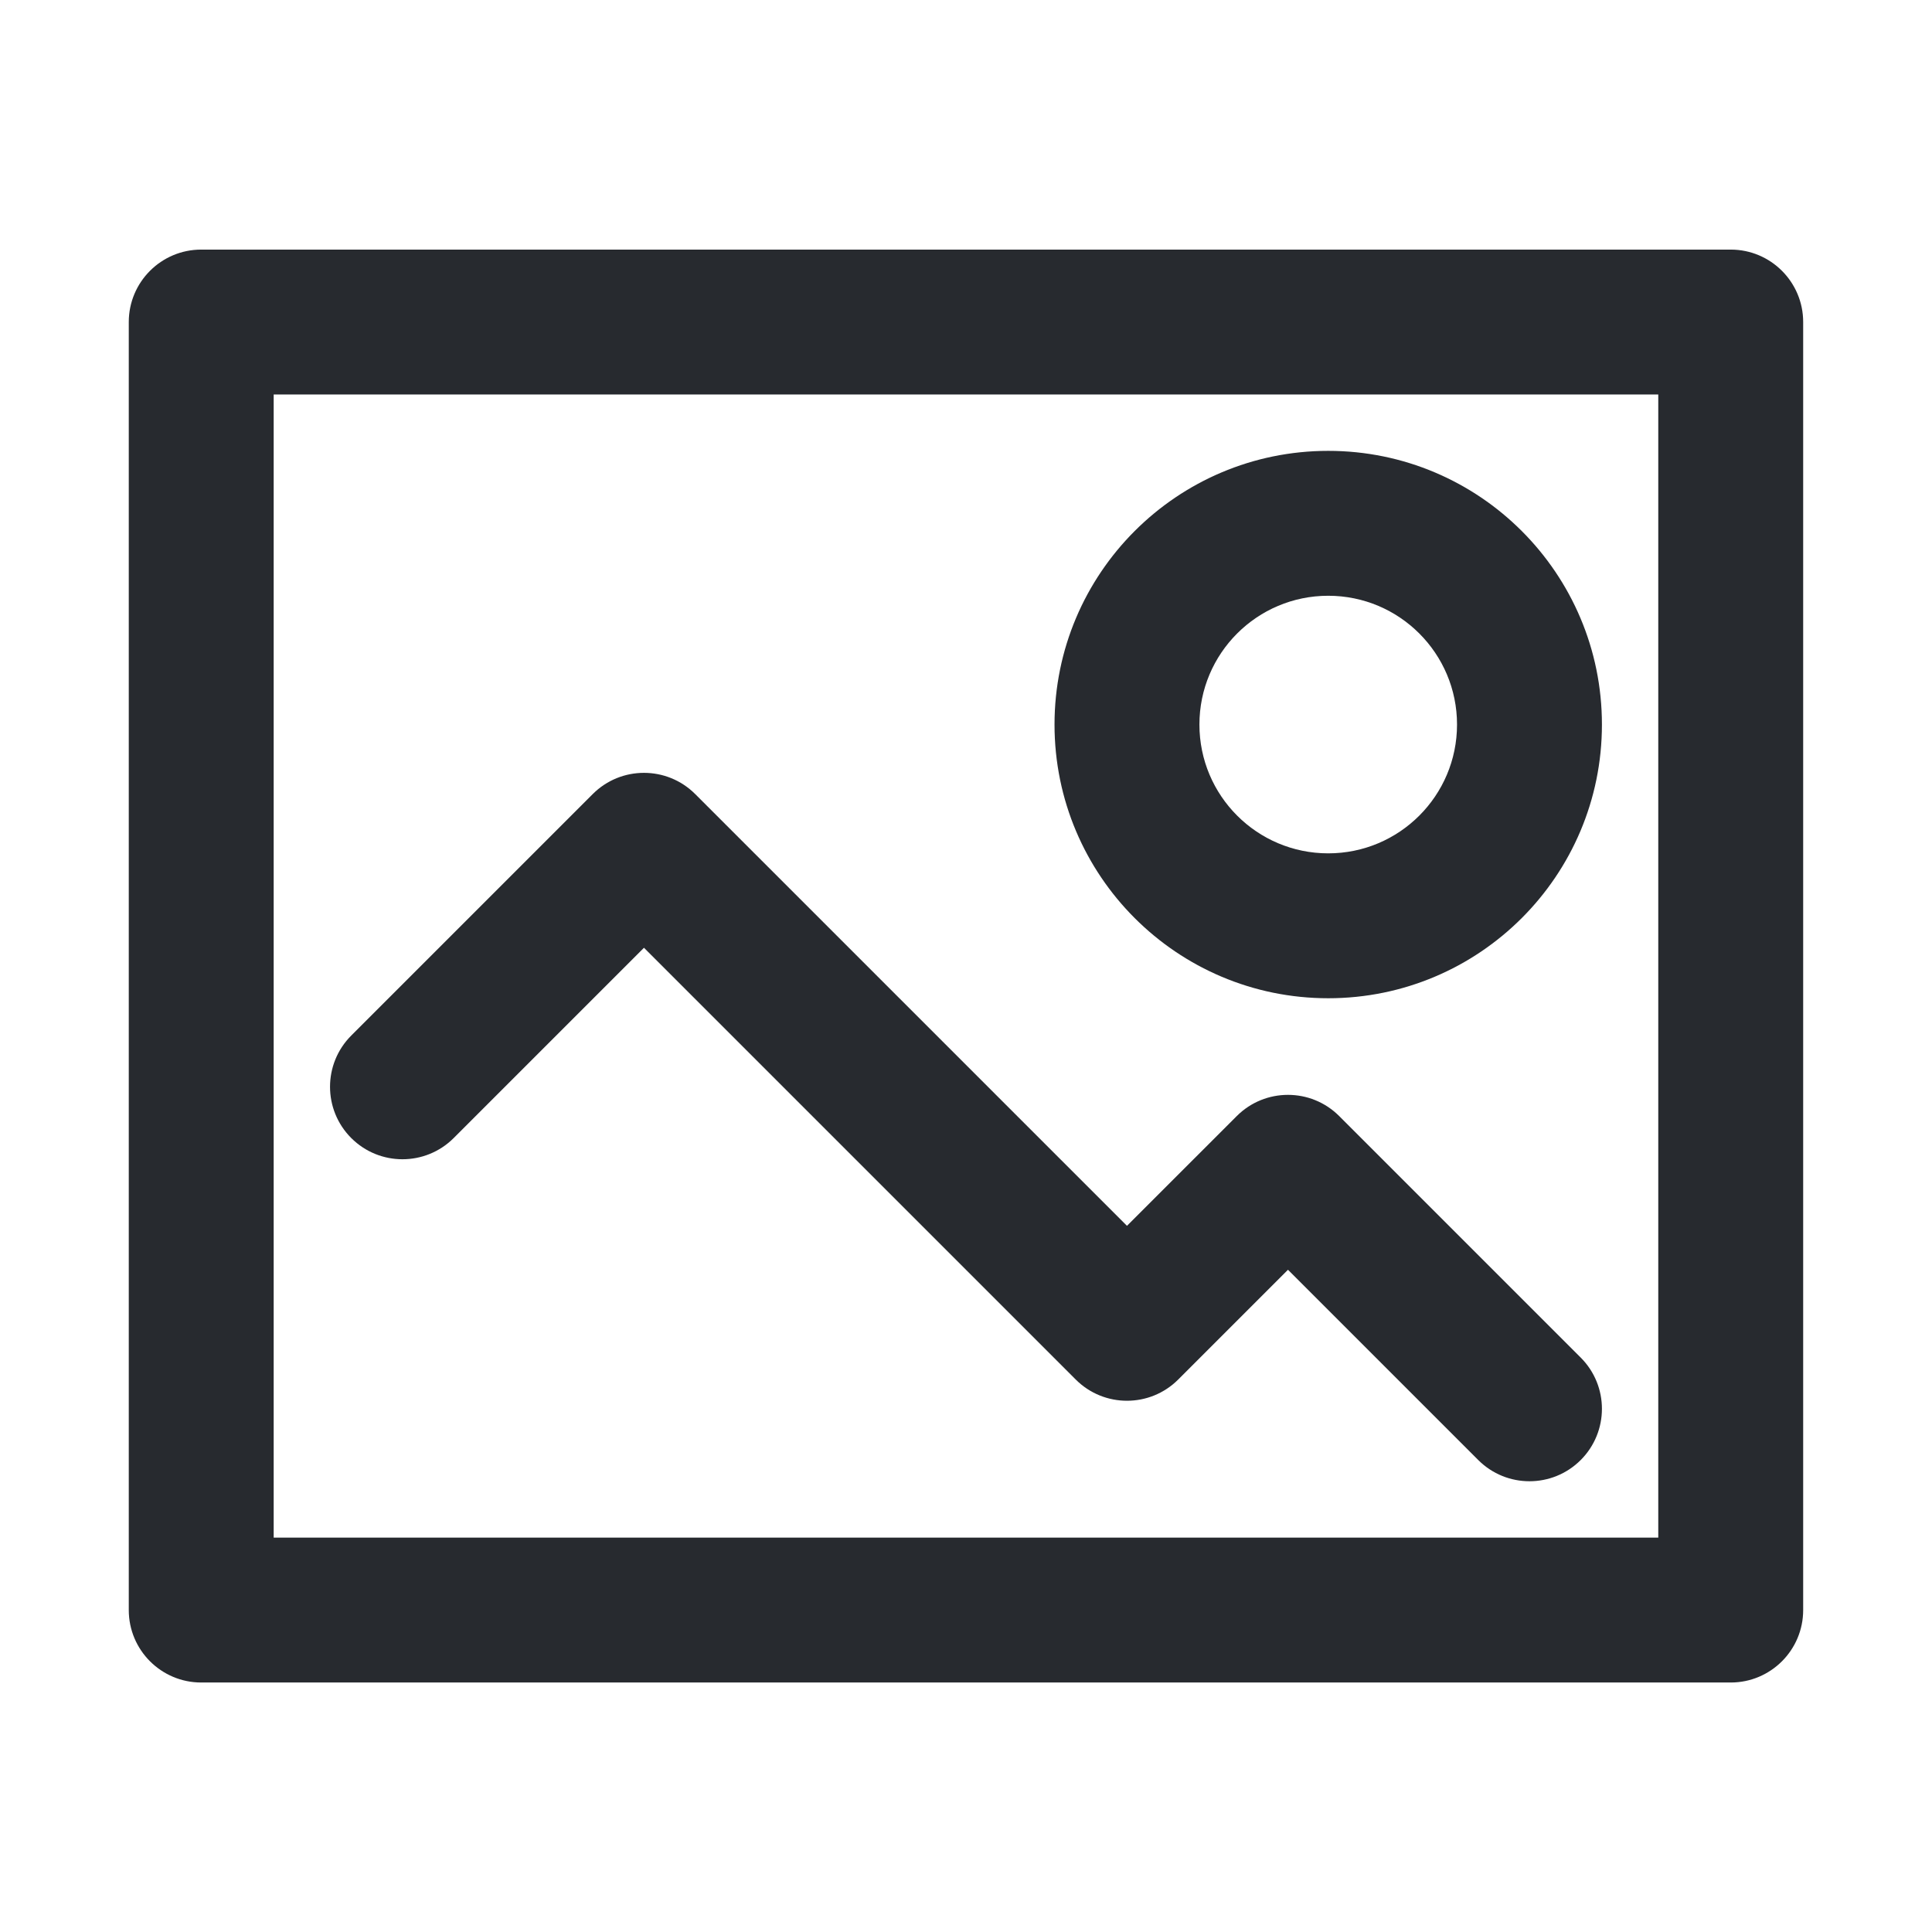
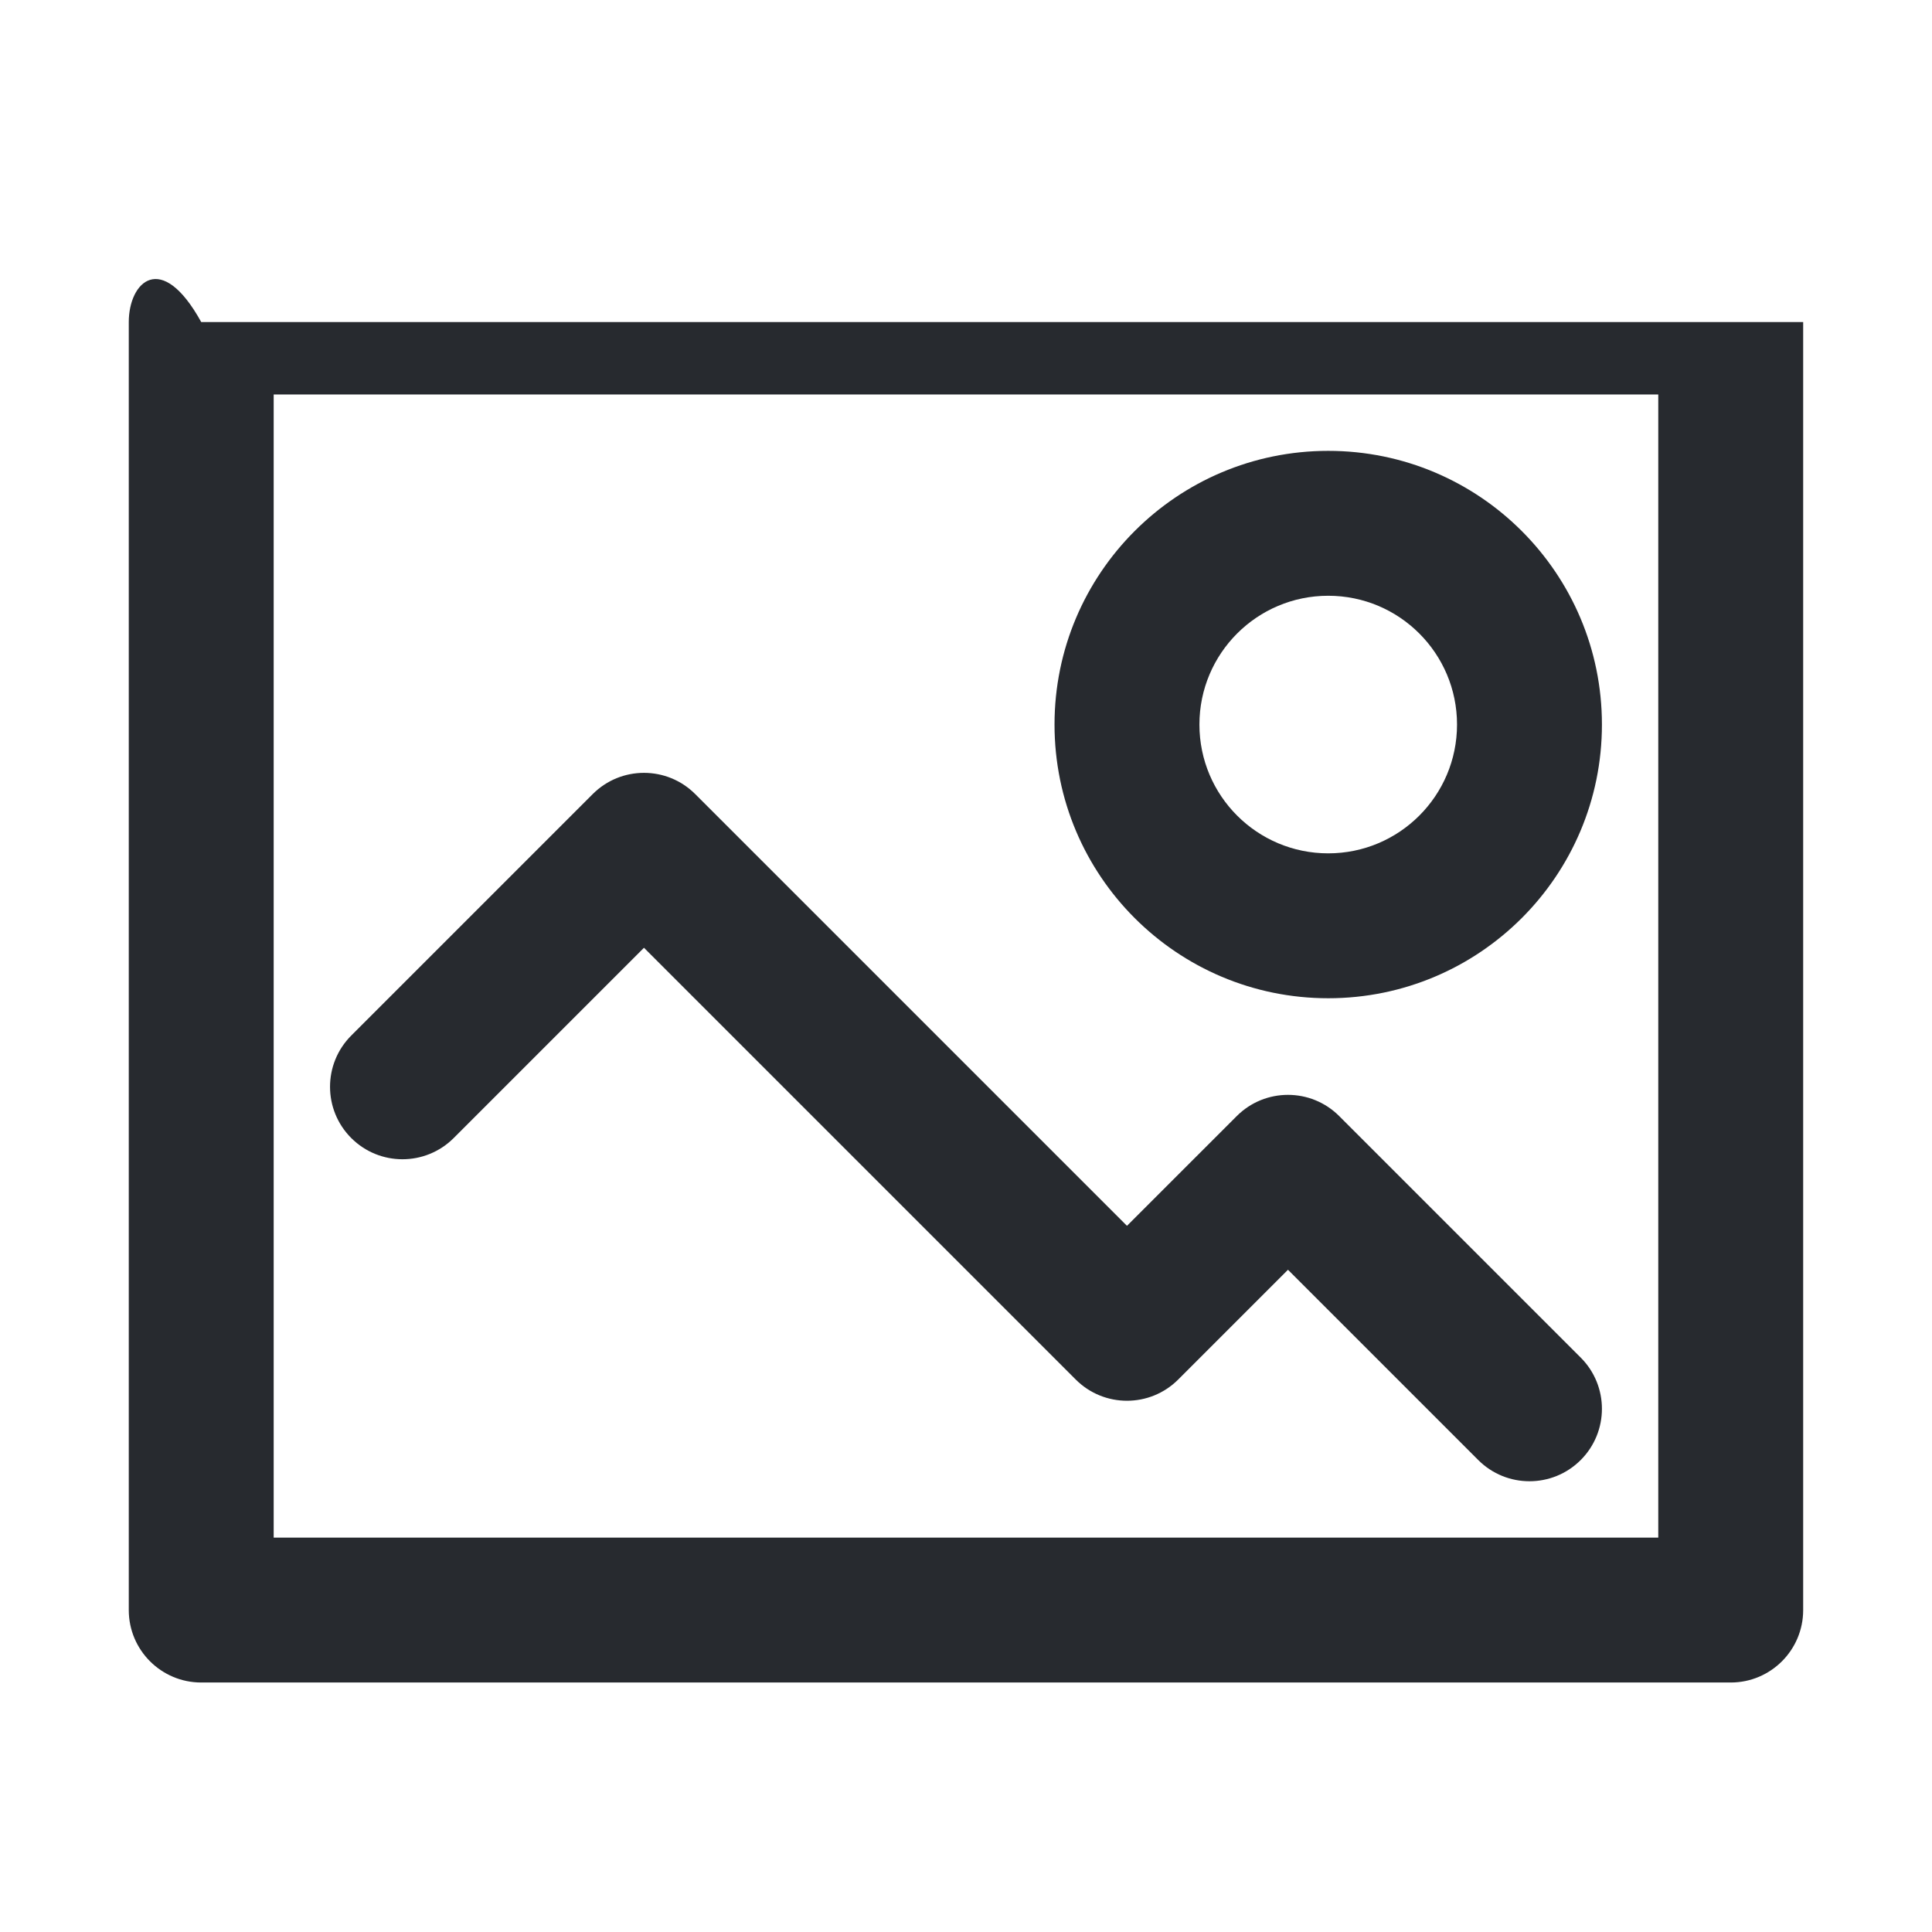
<svg xmlns="http://www.w3.org/2000/svg" width="110" height="110" viewBox="0 0 110 110" fill="none">
-   <path fill-rule="evenodd" clip-rule="evenodd" d="M102.665 18.336C102.665 16.058 100.818 14.211 98.54 14.211H11.457C9.179 14.211 7.332 16.058 7.332 18.336V91.67C7.332 93.948 9.179 95.795 11.457 95.795H98.54C100.818 95.795 102.665 93.948 102.665 91.67V18.336ZM94.415 22.461V87.545H15.582V22.461H94.415ZM75.624 33.92C79.674 33.92 82.957 37.203 82.957 41.253C82.957 45.303 79.674 48.586 75.624 48.586C71.573 48.586 68.29 45.303 68.29 41.253C68.29 37.203 71.573 33.92 75.624 33.92ZM91.207 41.253C91.207 32.647 84.23 25.67 75.624 25.67C67.017 25.67 60.04 32.647 60.04 41.253C60.04 49.859 67.017 56.836 75.624 56.836C84.23 56.836 91.207 49.859 91.207 41.253ZM39.582 45.211C37.971 43.6 35.359 43.6 33.748 45.211L19.998 58.961C18.388 60.572 18.388 63.184 19.998 64.795C21.609 66.406 24.221 66.406 25.832 64.795L36.665 53.962L61.248 78.545C62.859 80.156 65.471 80.156 67.082 78.545L73.332 72.295L84.165 83.128C85.776 84.739 88.388 84.739 89.999 83.128C91.61 81.517 91.61 78.906 89.999 77.295L76.249 63.545C74.638 61.934 72.026 61.934 70.415 63.545L64.165 69.794L39.582 45.211Z" fill="#272A2F" />
+   <path fill-rule="evenodd" clip-rule="evenodd" d="M102.665 18.336H11.457C9.179 14.211 7.332 16.058 7.332 18.336V91.67C7.332 93.948 9.179 95.795 11.457 95.795H98.54C100.818 95.795 102.665 93.948 102.665 91.67V18.336ZM94.415 22.461V87.545H15.582V22.461H94.415ZM75.624 33.92C79.674 33.92 82.957 37.203 82.957 41.253C82.957 45.303 79.674 48.586 75.624 48.586C71.573 48.586 68.29 45.303 68.29 41.253C68.29 37.203 71.573 33.92 75.624 33.92ZM91.207 41.253C91.207 32.647 84.23 25.67 75.624 25.67C67.017 25.67 60.04 32.647 60.04 41.253C60.04 49.859 67.017 56.836 75.624 56.836C84.23 56.836 91.207 49.859 91.207 41.253ZM39.582 45.211C37.971 43.6 35.359 43.6 33.748 45.211L19.998 58.961C18.388 60.572 18.388 63.184 19.998 64.795C21.609 66.406 24.221 66.406 25.832 64.795L36.665 53.962L61.248 78.545C62.859 80.156 65.471 80.156 67.082 78.545L73.332 72.295L84.165 83.128C85.776 84.739 88.388 84.739 89.999 83.128C91.61 81.517 91.61 78.906 89.999 77.295L76.249 63.545C74.638 61.934 72.026 61.934 70.415 63.545L64.165 69.794L39.582 45.211Z" fill="#272A2F" />
</svg>